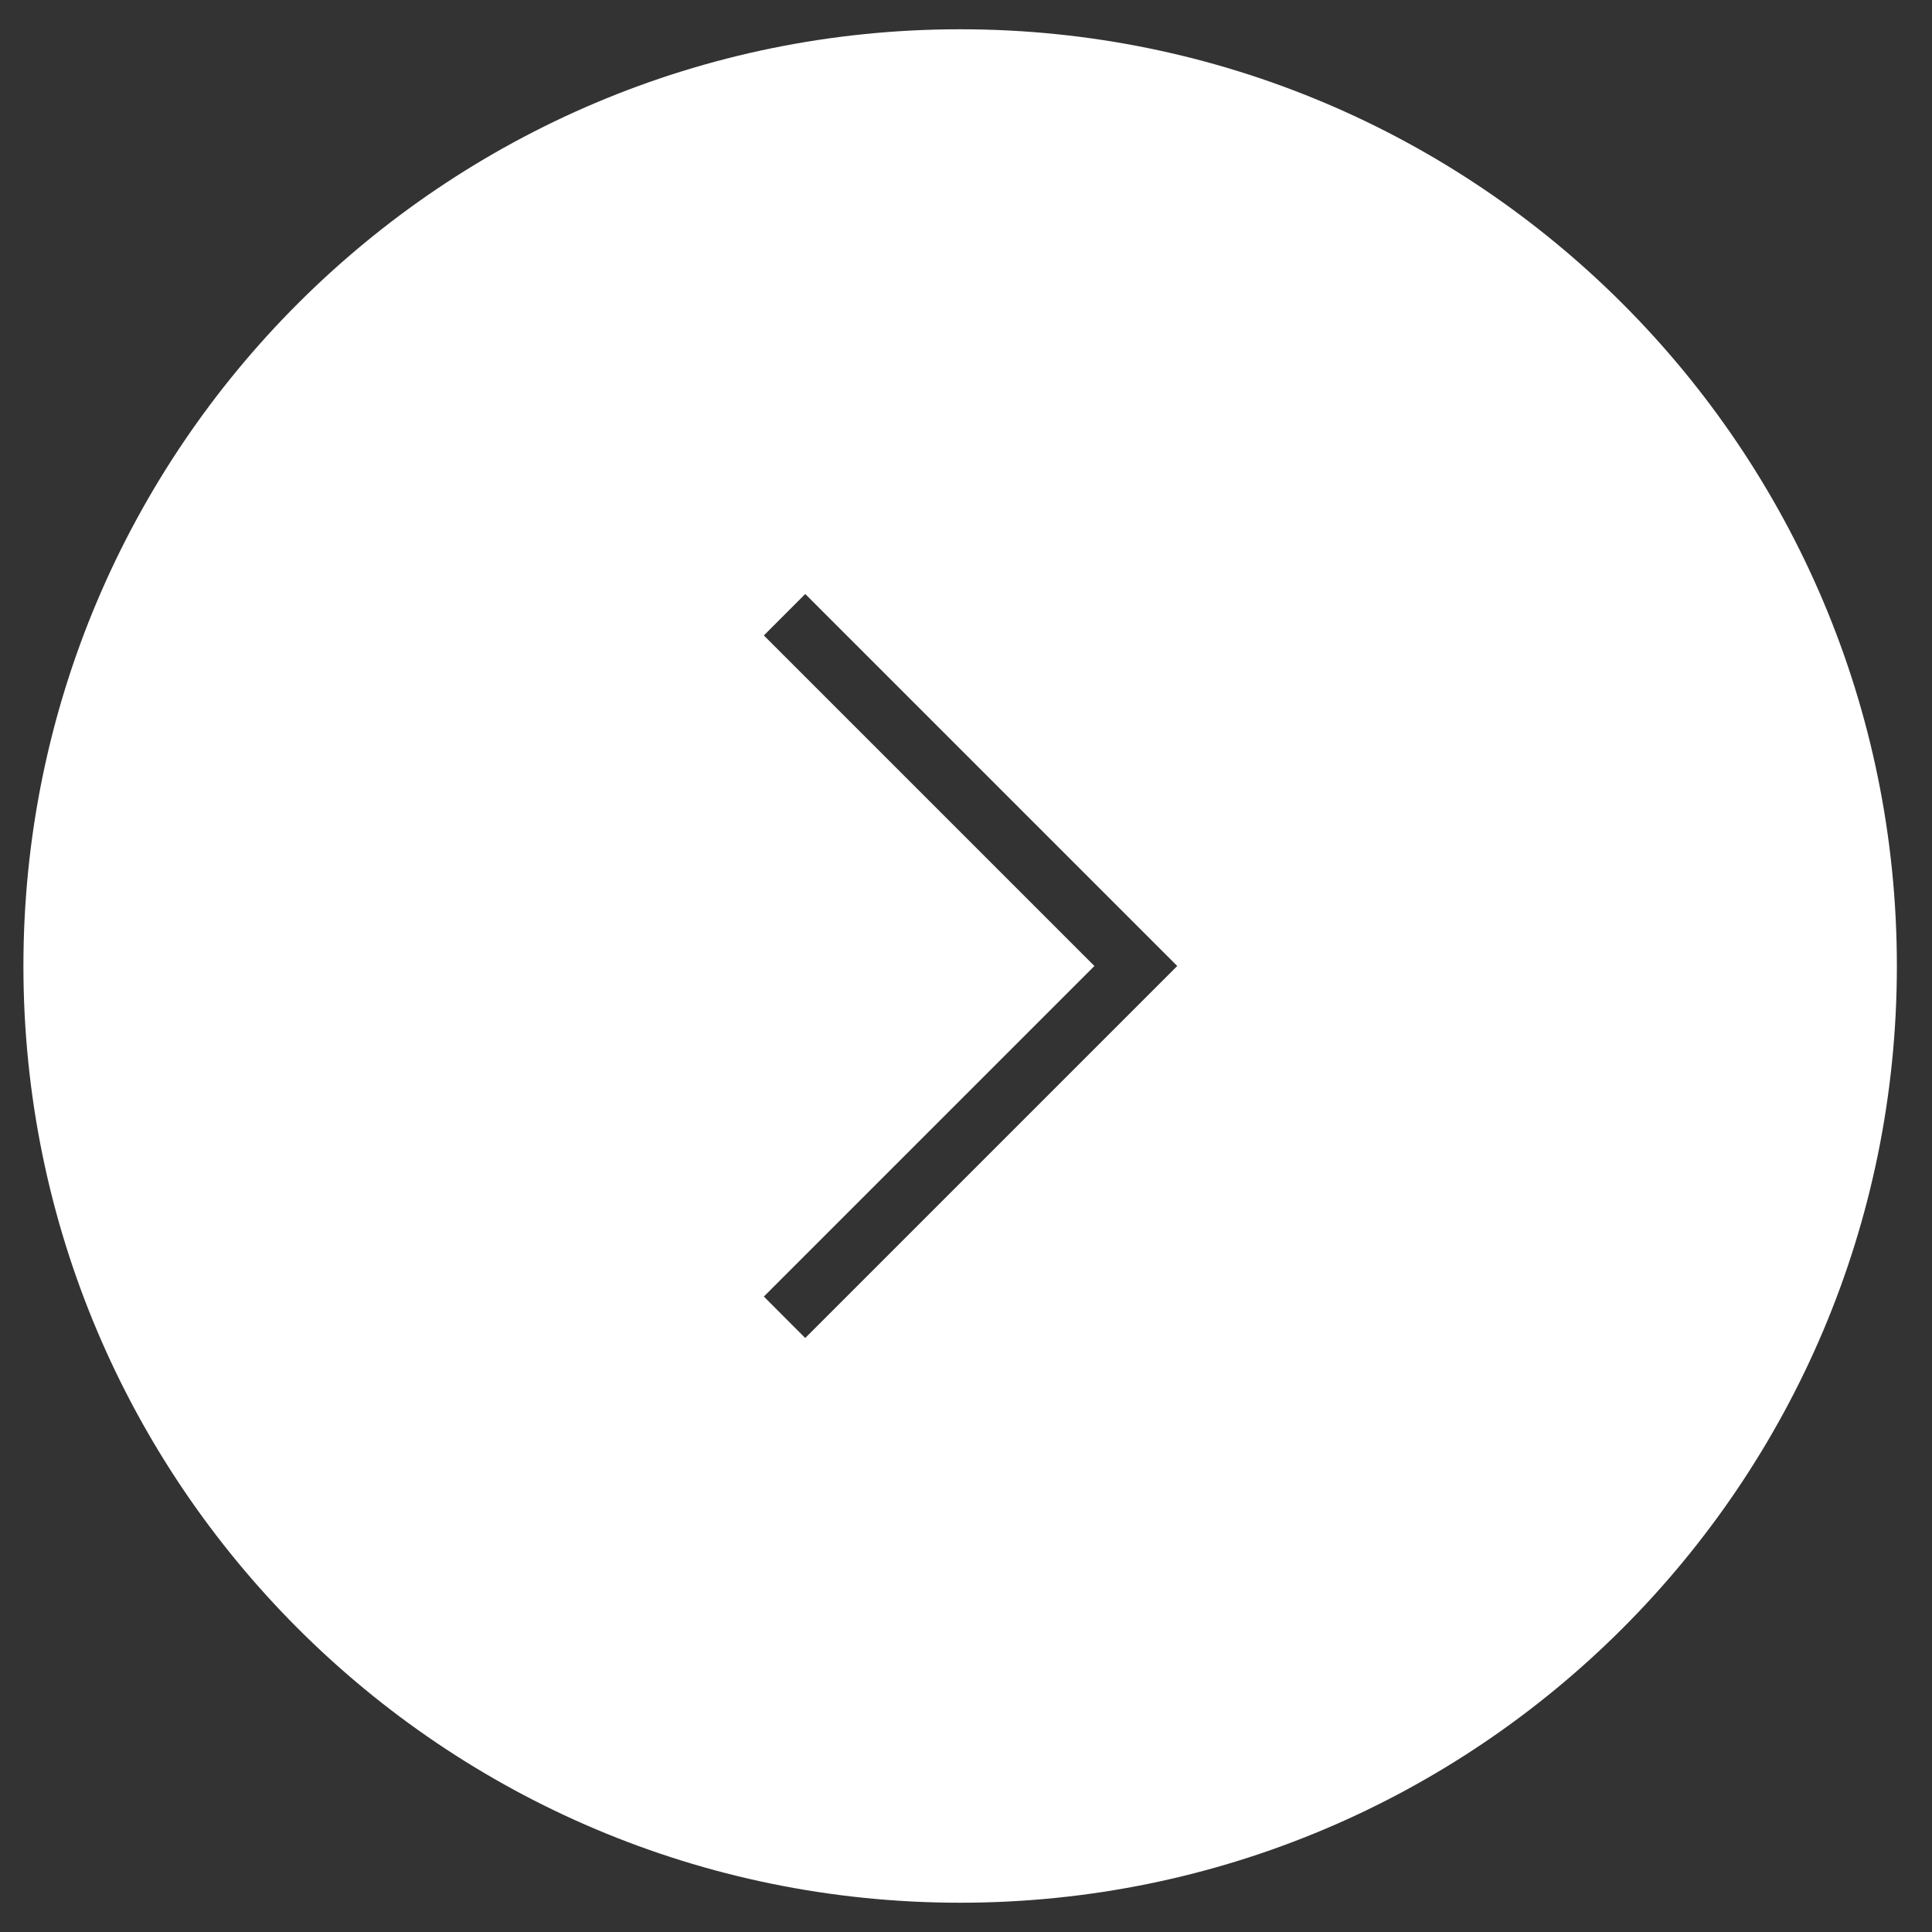
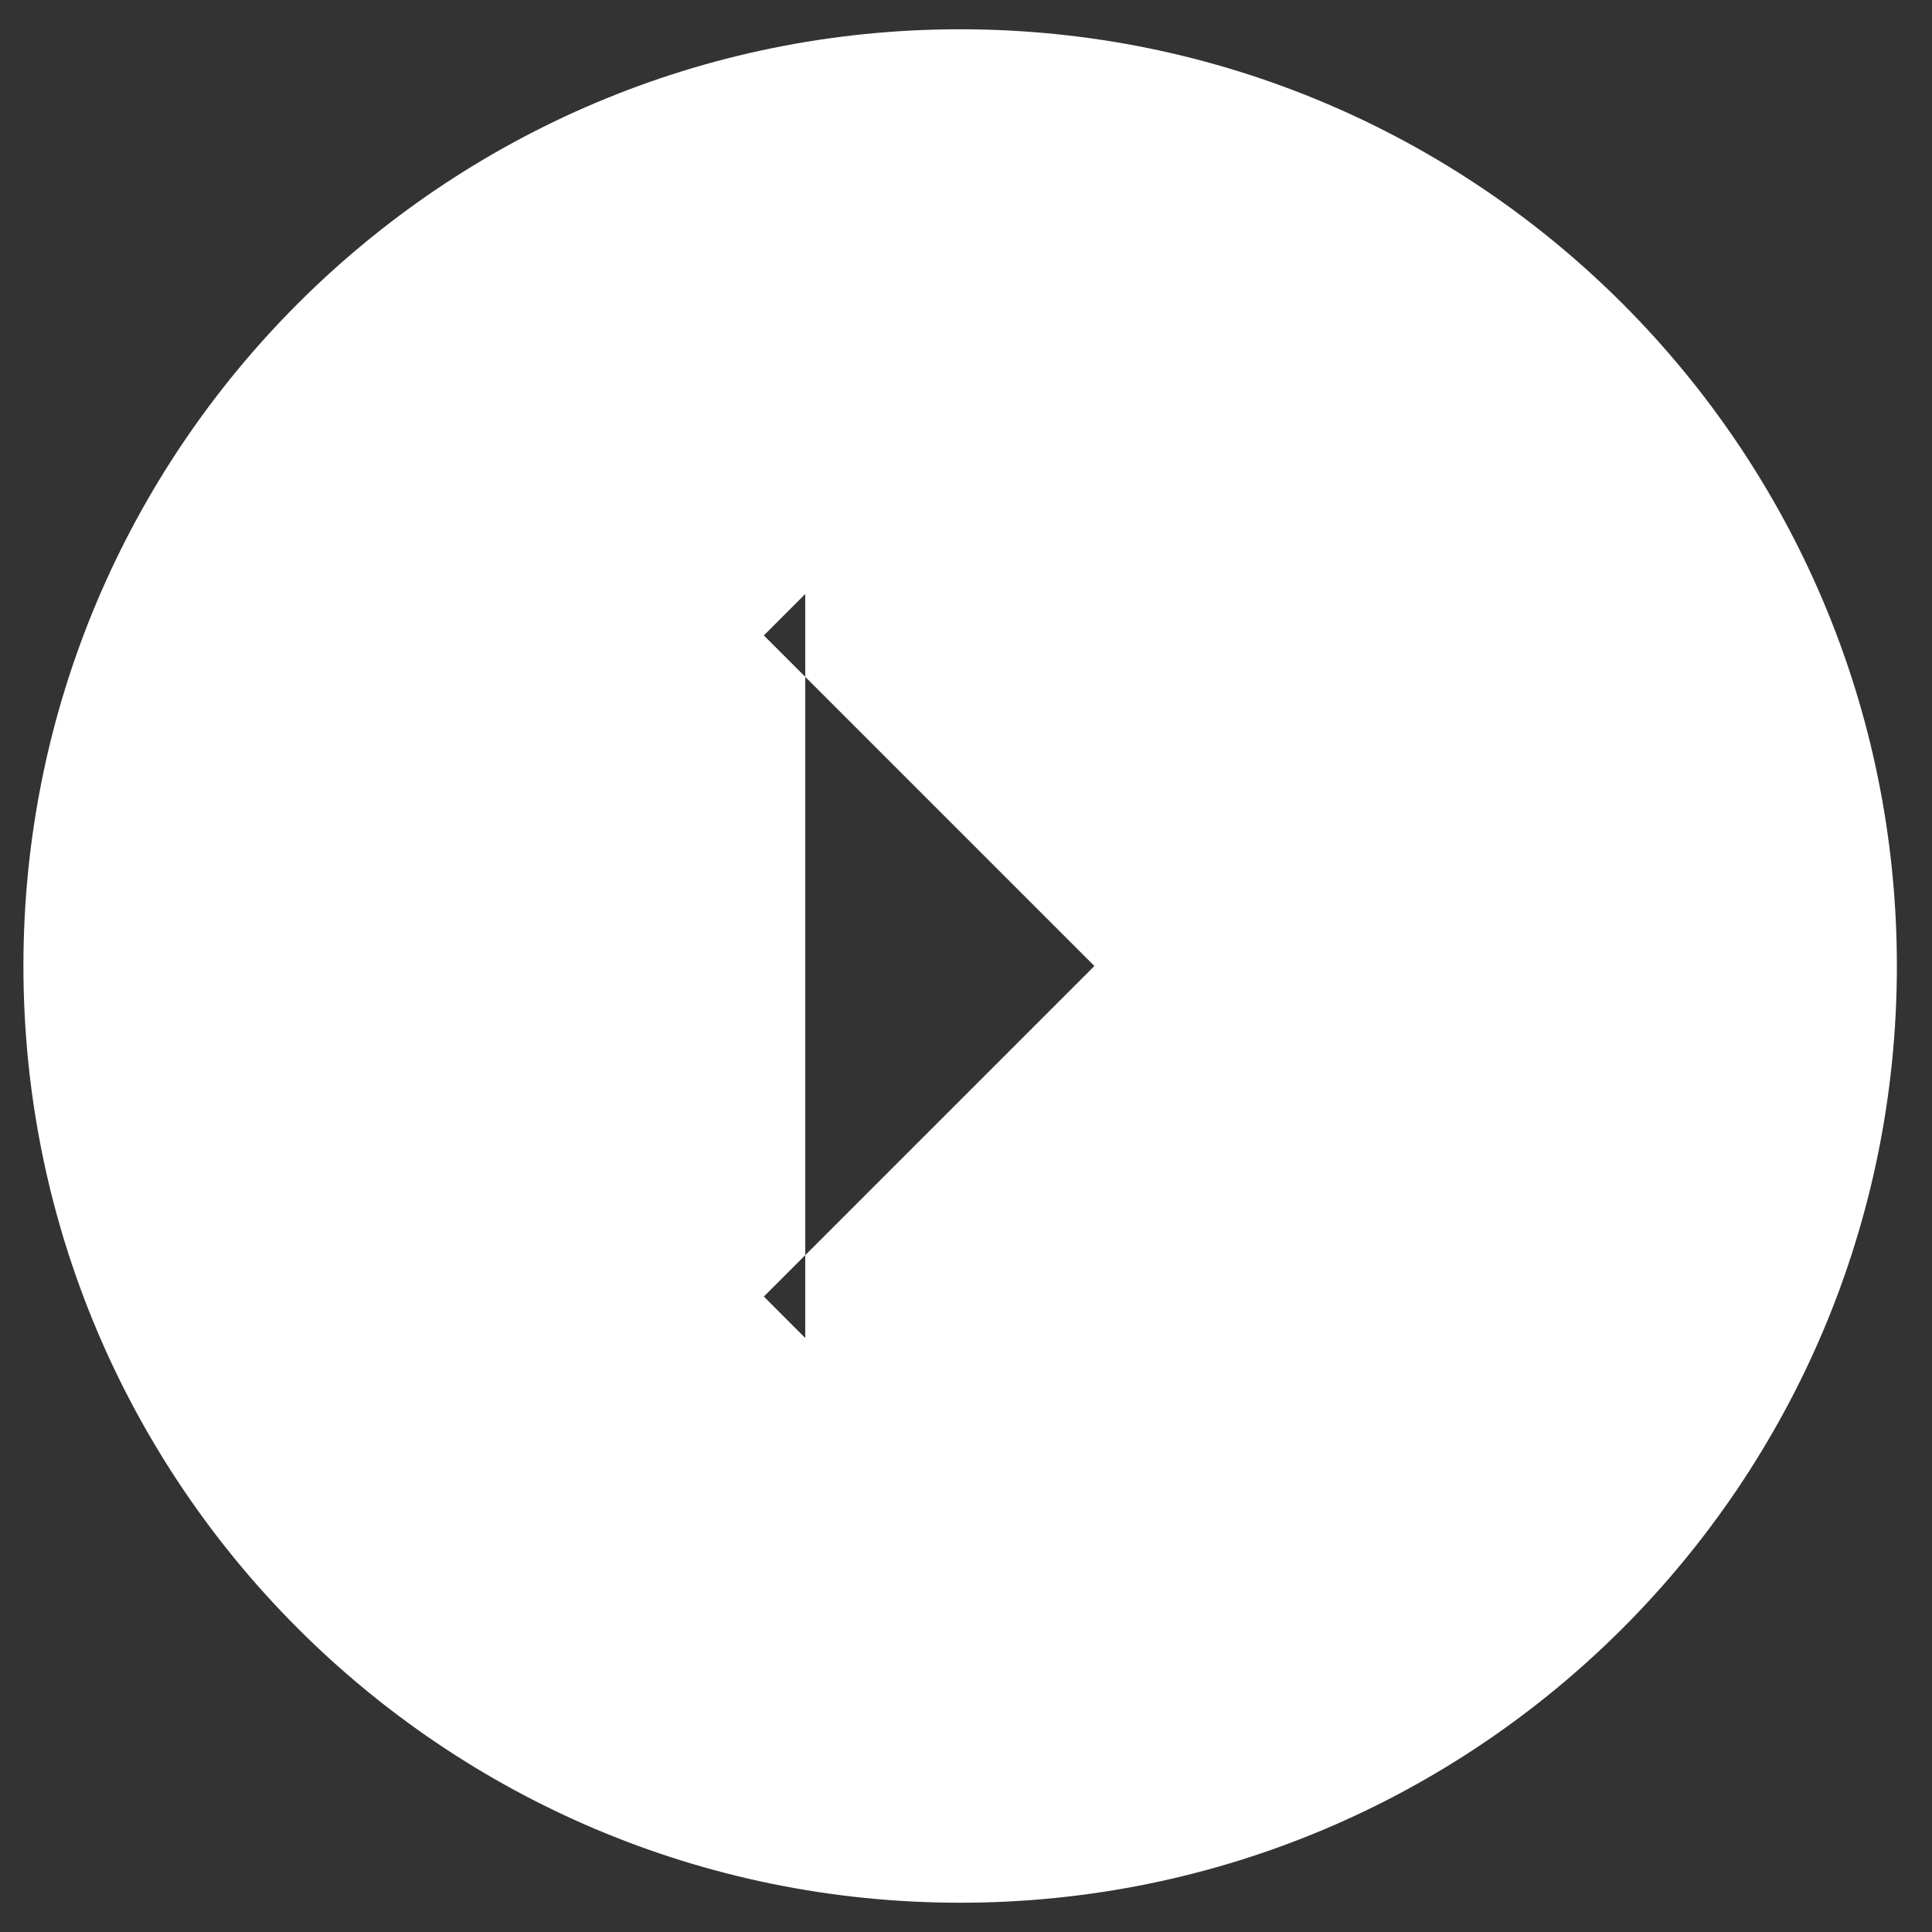
<svg xmlns="http://www.w3.org/2000/svg" width="33" height="33" viewBox="0 0 33 33" fill="none">
  <rect x="0" y="0" width="33" height="33" fill="#333333" stroke="none" />
-   <path fill-rule="evenodd" clip-rule="evenodd" d="M16.4 32.5C25.237 32.5 32.4 25.337 32.4 16.5C32.4 7.663 25.237 0.5 16.4 0.5C7.564 0.5 0.4 7.663 0.4 16.5C0.4 25.337 7.564 32.5 16.4 32.5ZM13.047 10.854L18.693 16.5L13.047 22.146L13.754 22.854L20.108 16.5L13.754 10.146L13.047 10.854Z" fill="white" />
+   <path fill-rule="evenodd" clip-rule="evenodd" d="M16.4 32.5C25.237 32.5 32.4 25.337 32.4 16.5C32.4 7.663 25.237 0.5 16.4 0.5C7.564 0.5 0.4 7.663 0.4 16.5C0.4 25.337 7.564 32.5 16.4 32.5ZM13.047 10.854L18.693 16.5L13.047 22.146L13.754 22.854L13.754 10.146L13.047 10.854Z" fill="white" />
</svg>